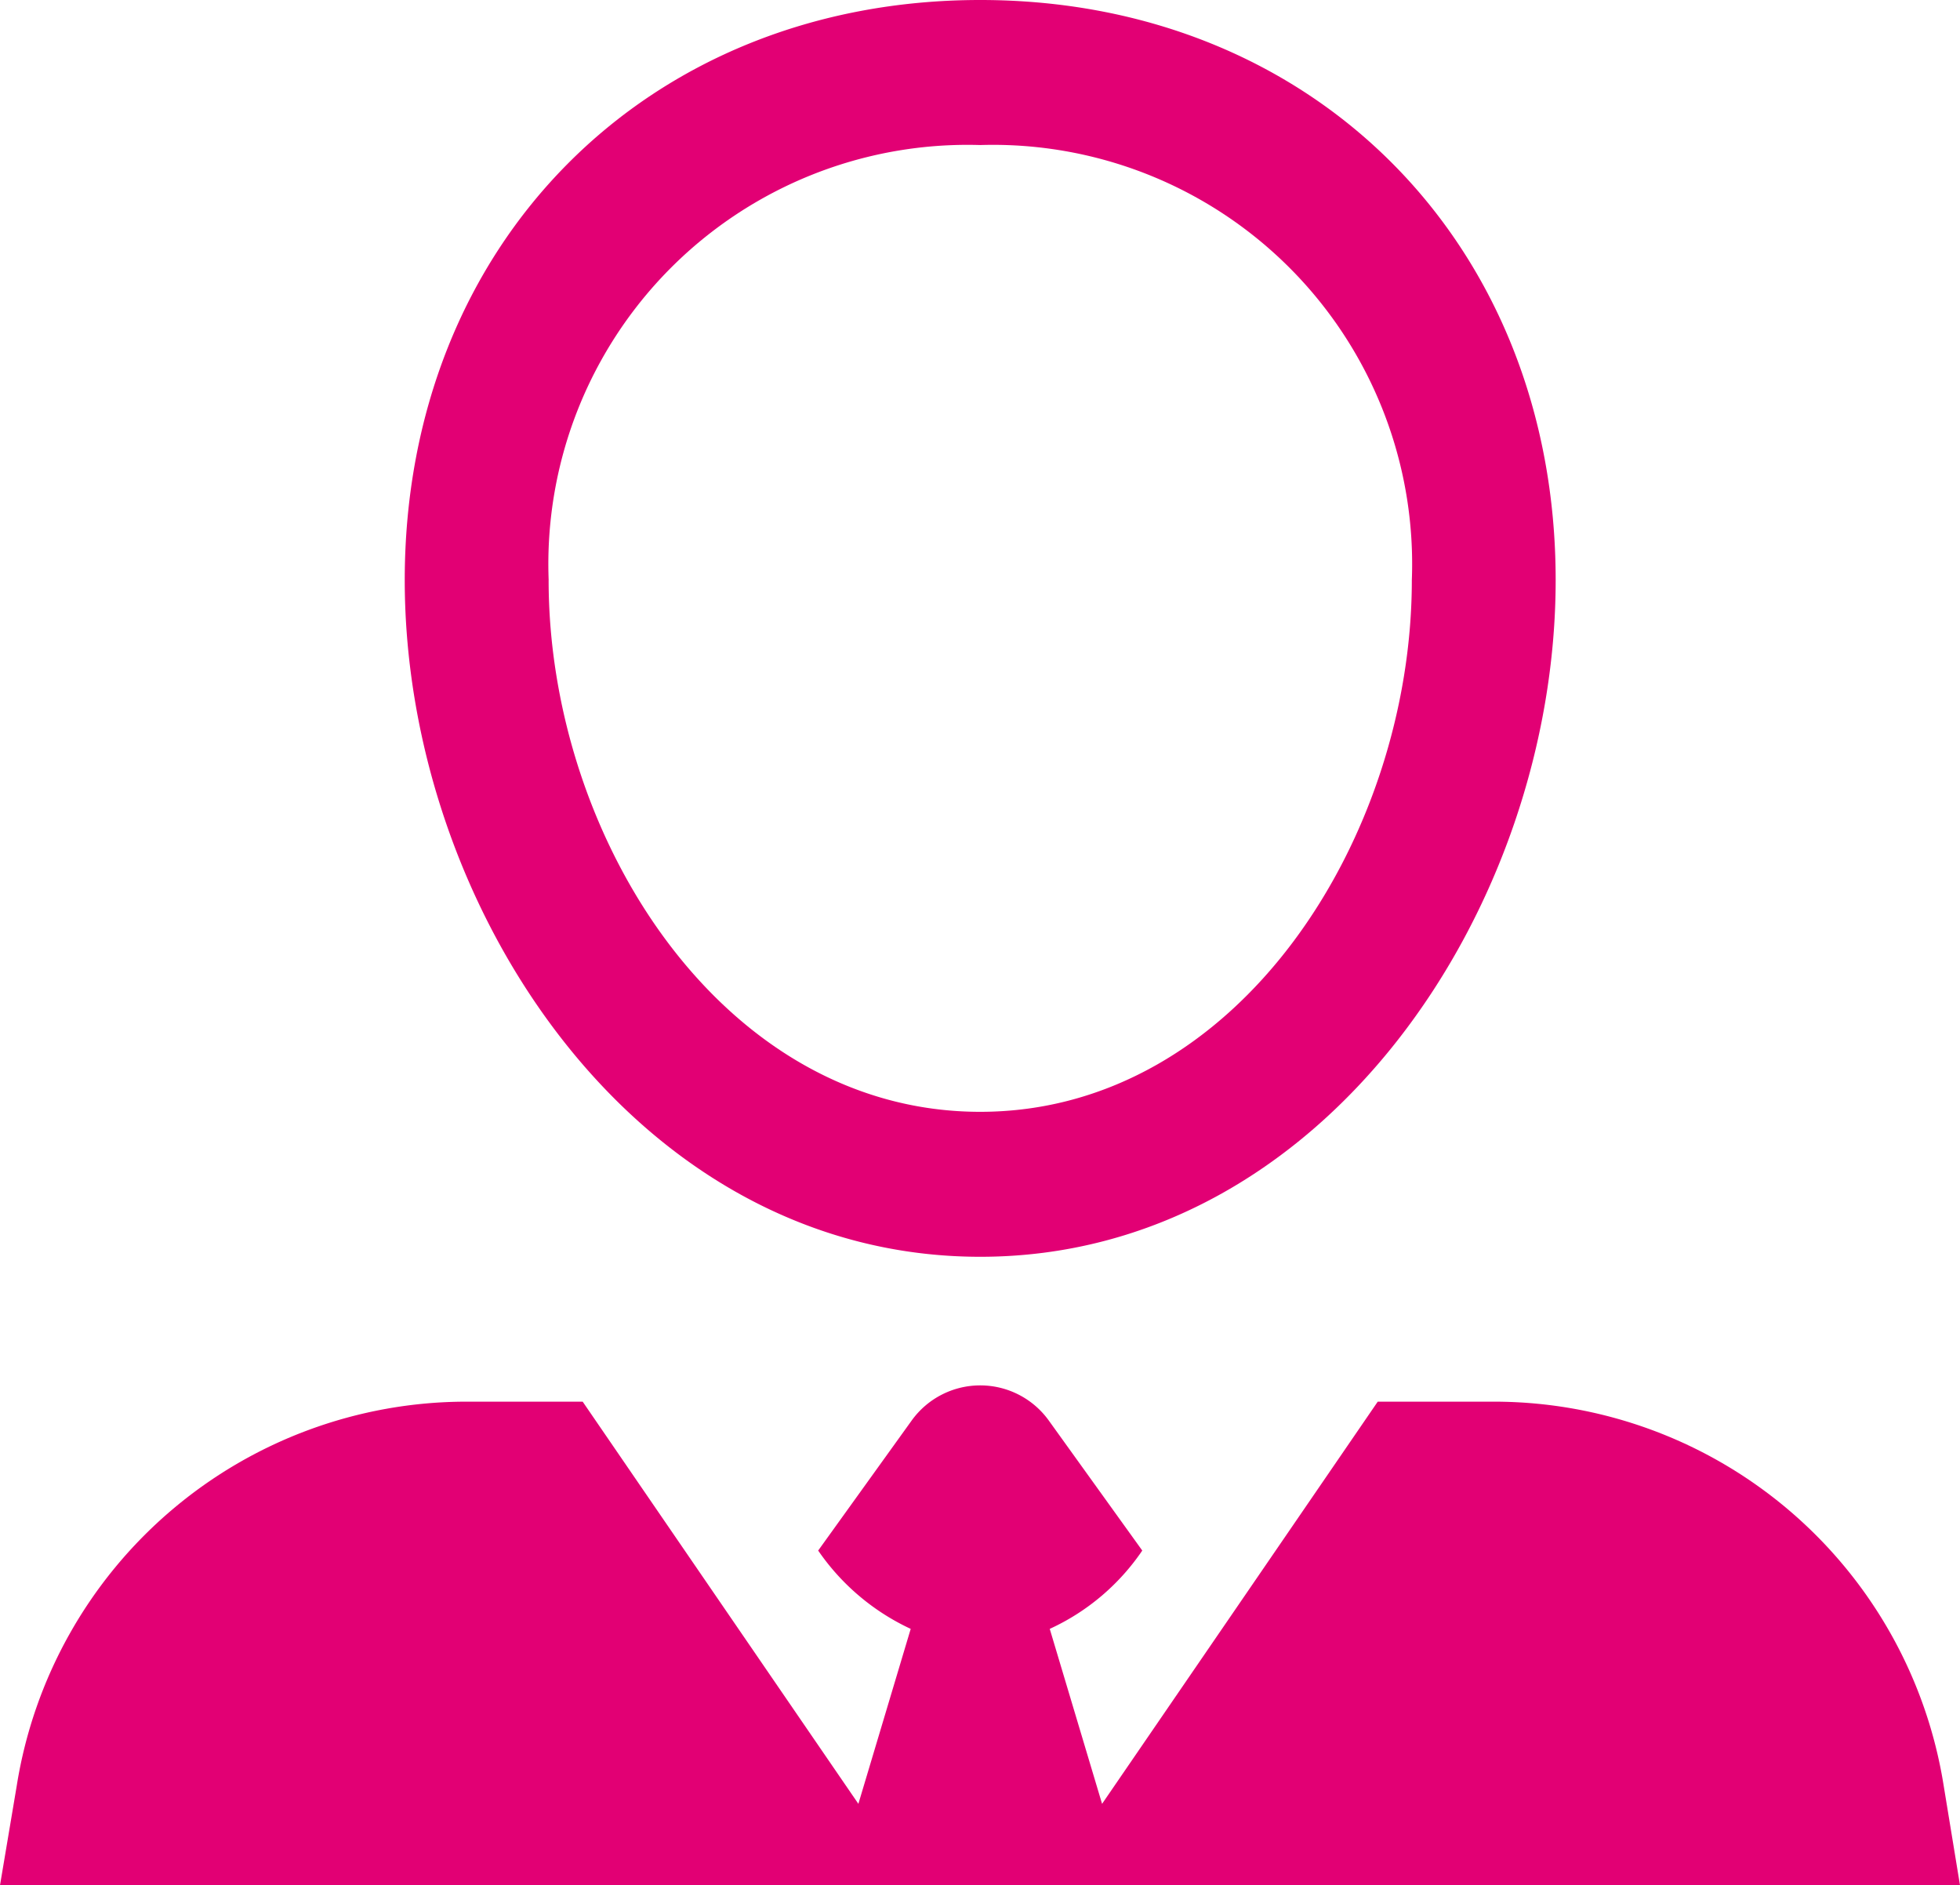
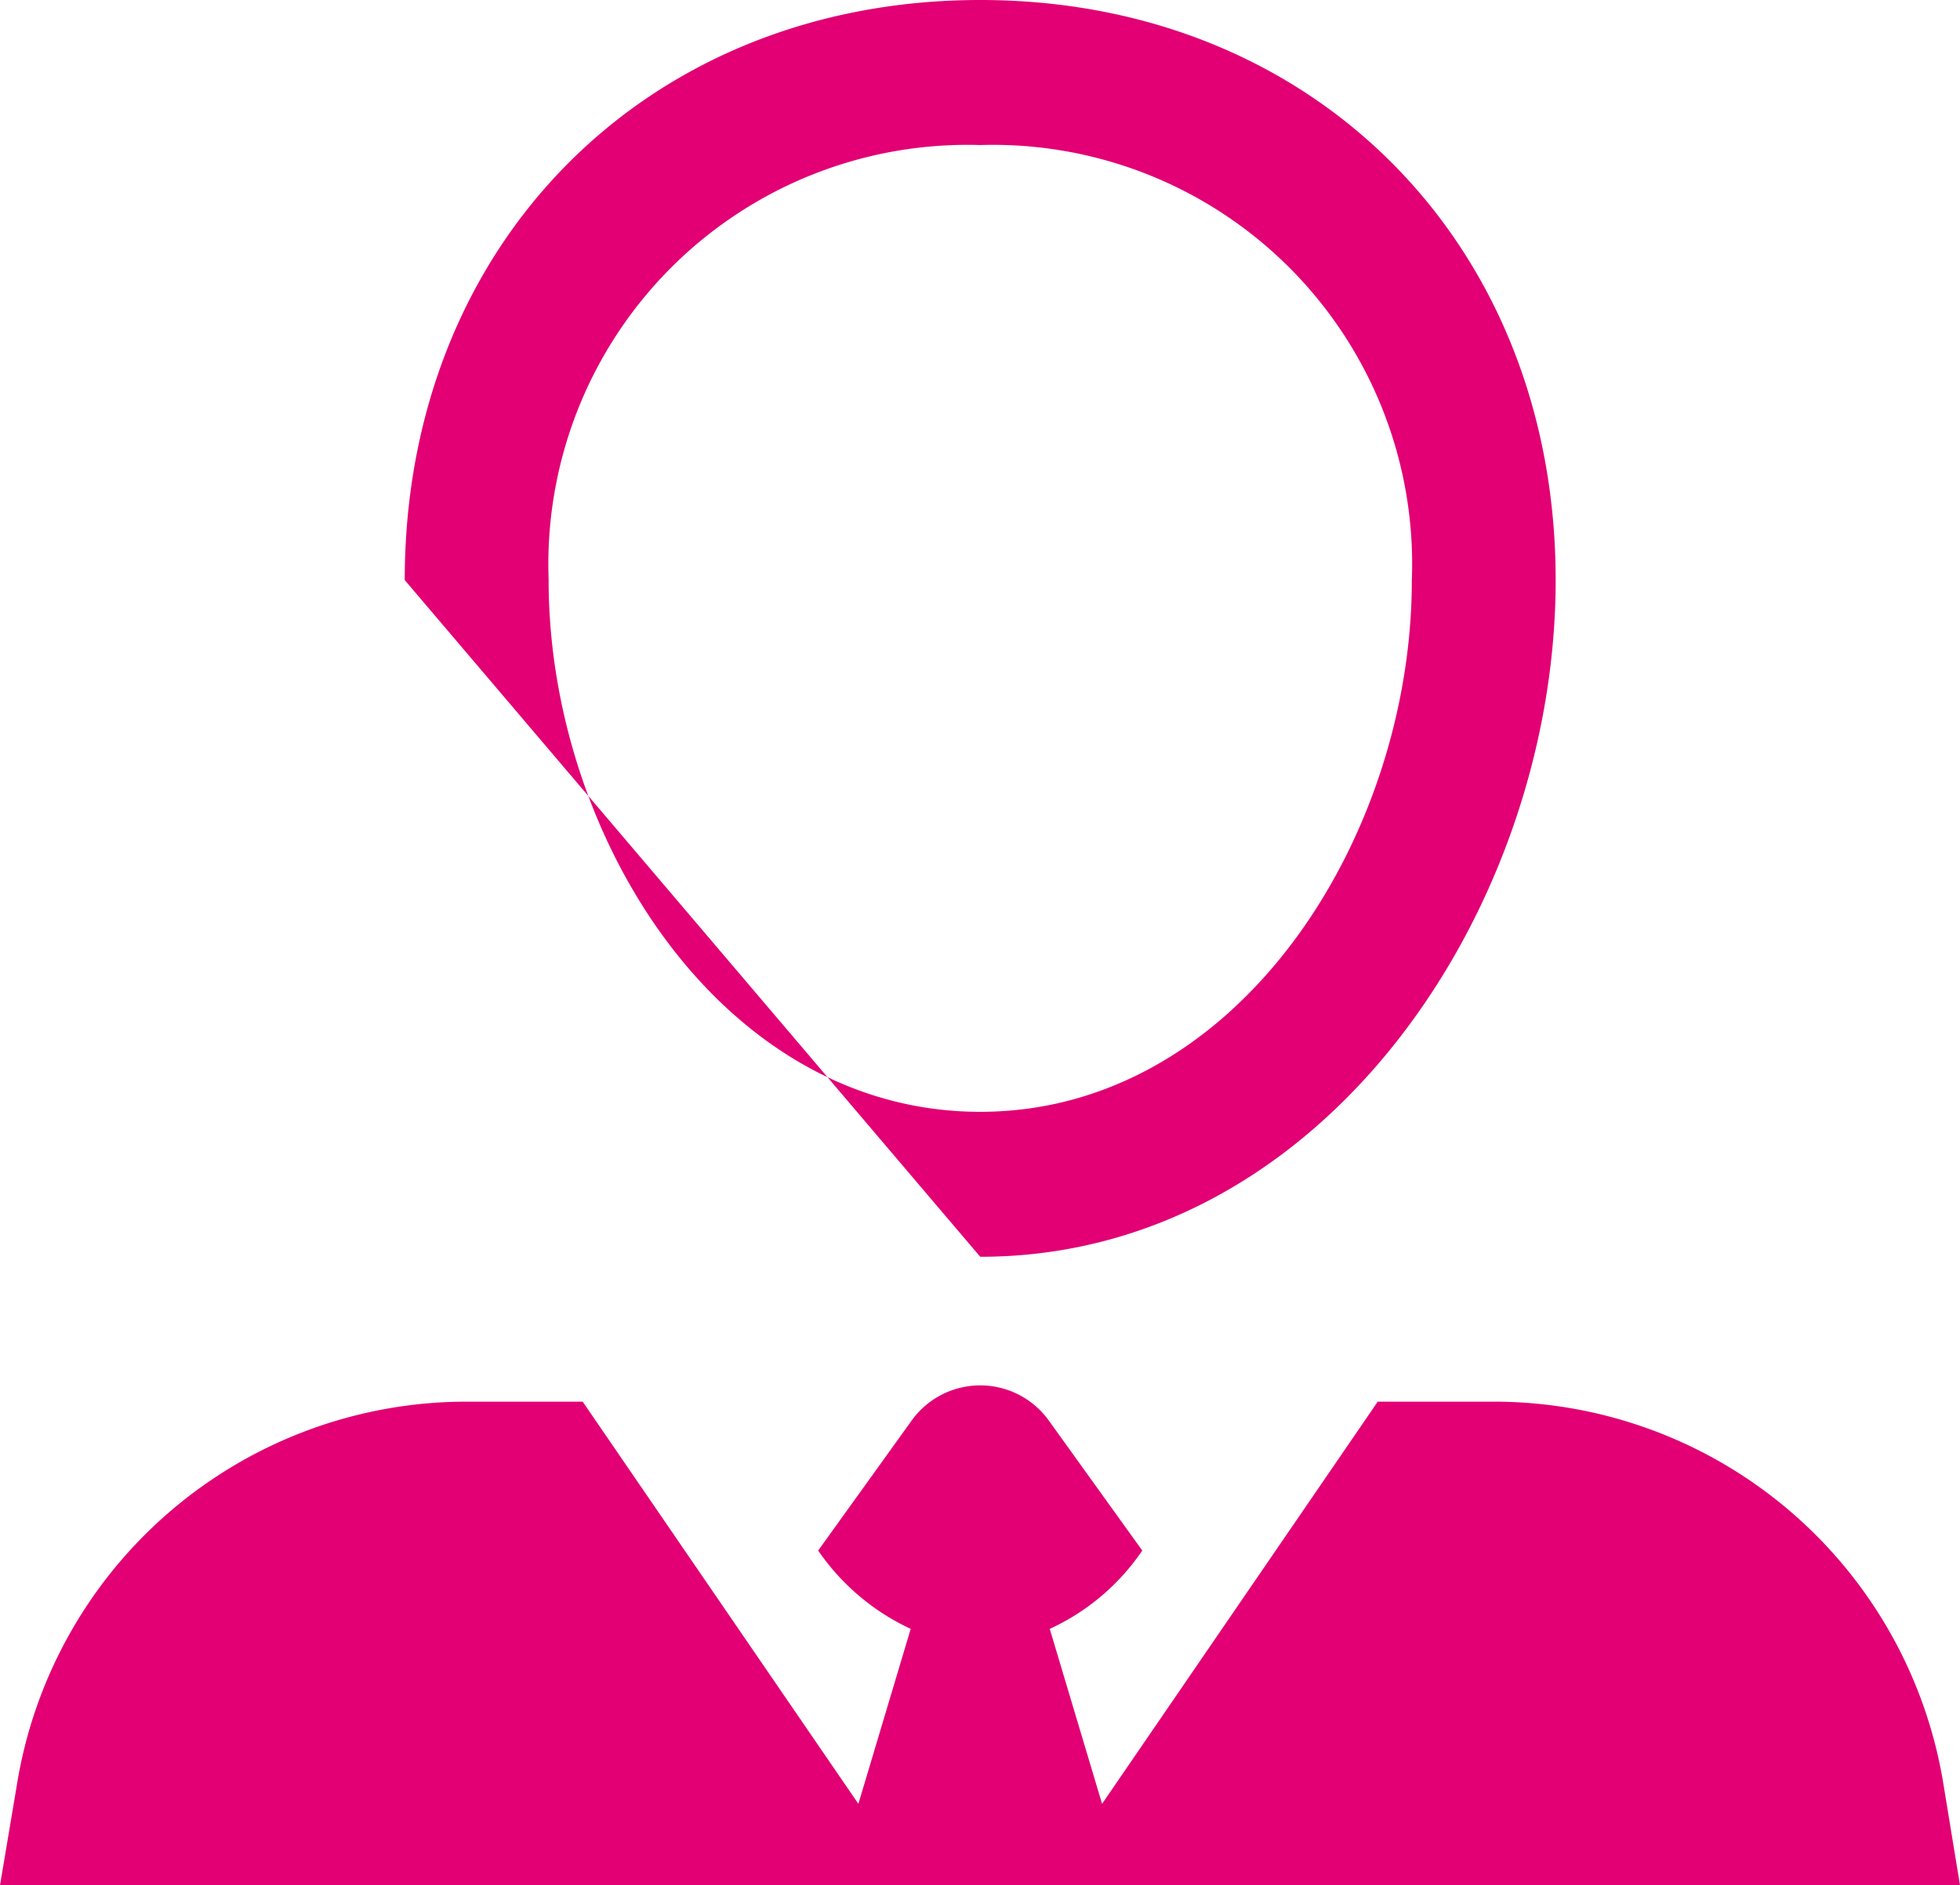
<svg xmlns="http://www.w3.org/2000/svg" id="icon_user_file_bussines-users_default" data-name="icon/user_file/bussines-users/default" width="47.83" height="46" viewBox="0 0 47.83 46">
-   <path id="Combined_Shape" data-name="Combined Shape" d="M0,46l.409-2.431A11.117,11.117,0,0,1,11.375,34.2h2.844l6.728,9.813,1.277-4.269a5.609,5.609,0,0,1-2.258-1.911l2.281-3.172a2.061,2.061,0,0,1,3.347,0l2.281,3.172a5.5,5.5,0,0,1-2.258,1.911l1.277,4.269L33.621,34.2h2.844a11.117,11.117,0,0,1,10.966,9.365L47.83,46ZM9.877,14.154C9.877,5.953,15.784,0,23.921,0S37.963,5.953,37.963,14.154c0,7.974-5.643,16.511-14.042,16.511S9.877,22.129,9.877,14.154Zm3.511,0c0,6.265,4.232,12.974,10.532,12.974S34.453,20.42,34.453,14.154A10.228,10.228,0,0,0,23.921,3.539,10.228,10.228,0,0,0,13.389,14.154Z" fill="#e20074" />
+   <path id="Combined_Shape" data-name="Combined Shape" d="M0,46l.409-2.431A11.117,11.117,0,0,1,11.375,34.2h2.844l6.728,9.813,1.277-4.269a5.609,5.609,0,0,1-2.258-1.911l2.281-3.172a2.061,2.061,0,0,1,3.347,0l2.281,3.172a5.5,5.5,0,0,1-2.258,1.911l1.277,4.269L33.621,34.2h2.844a11.117,11.117,0,0,1,10.966,9.365L47.83,46ZM9.877,14.154C9.877,5.953,15.784,0,23.921,0S37.963,5.953,37.963,14.154c0,7.974-5.643,16.511-14.042,16.511Zm3.511,0c0,6.265,4.232,12.974,10.532,12.974S34.453,20.42,34.453,14.154A10.228,10.228,0,0,0,23.921,3.539,10.228,10.228,0,0,0,13.389,14.154Z" fill="#e20074" />
</svg>